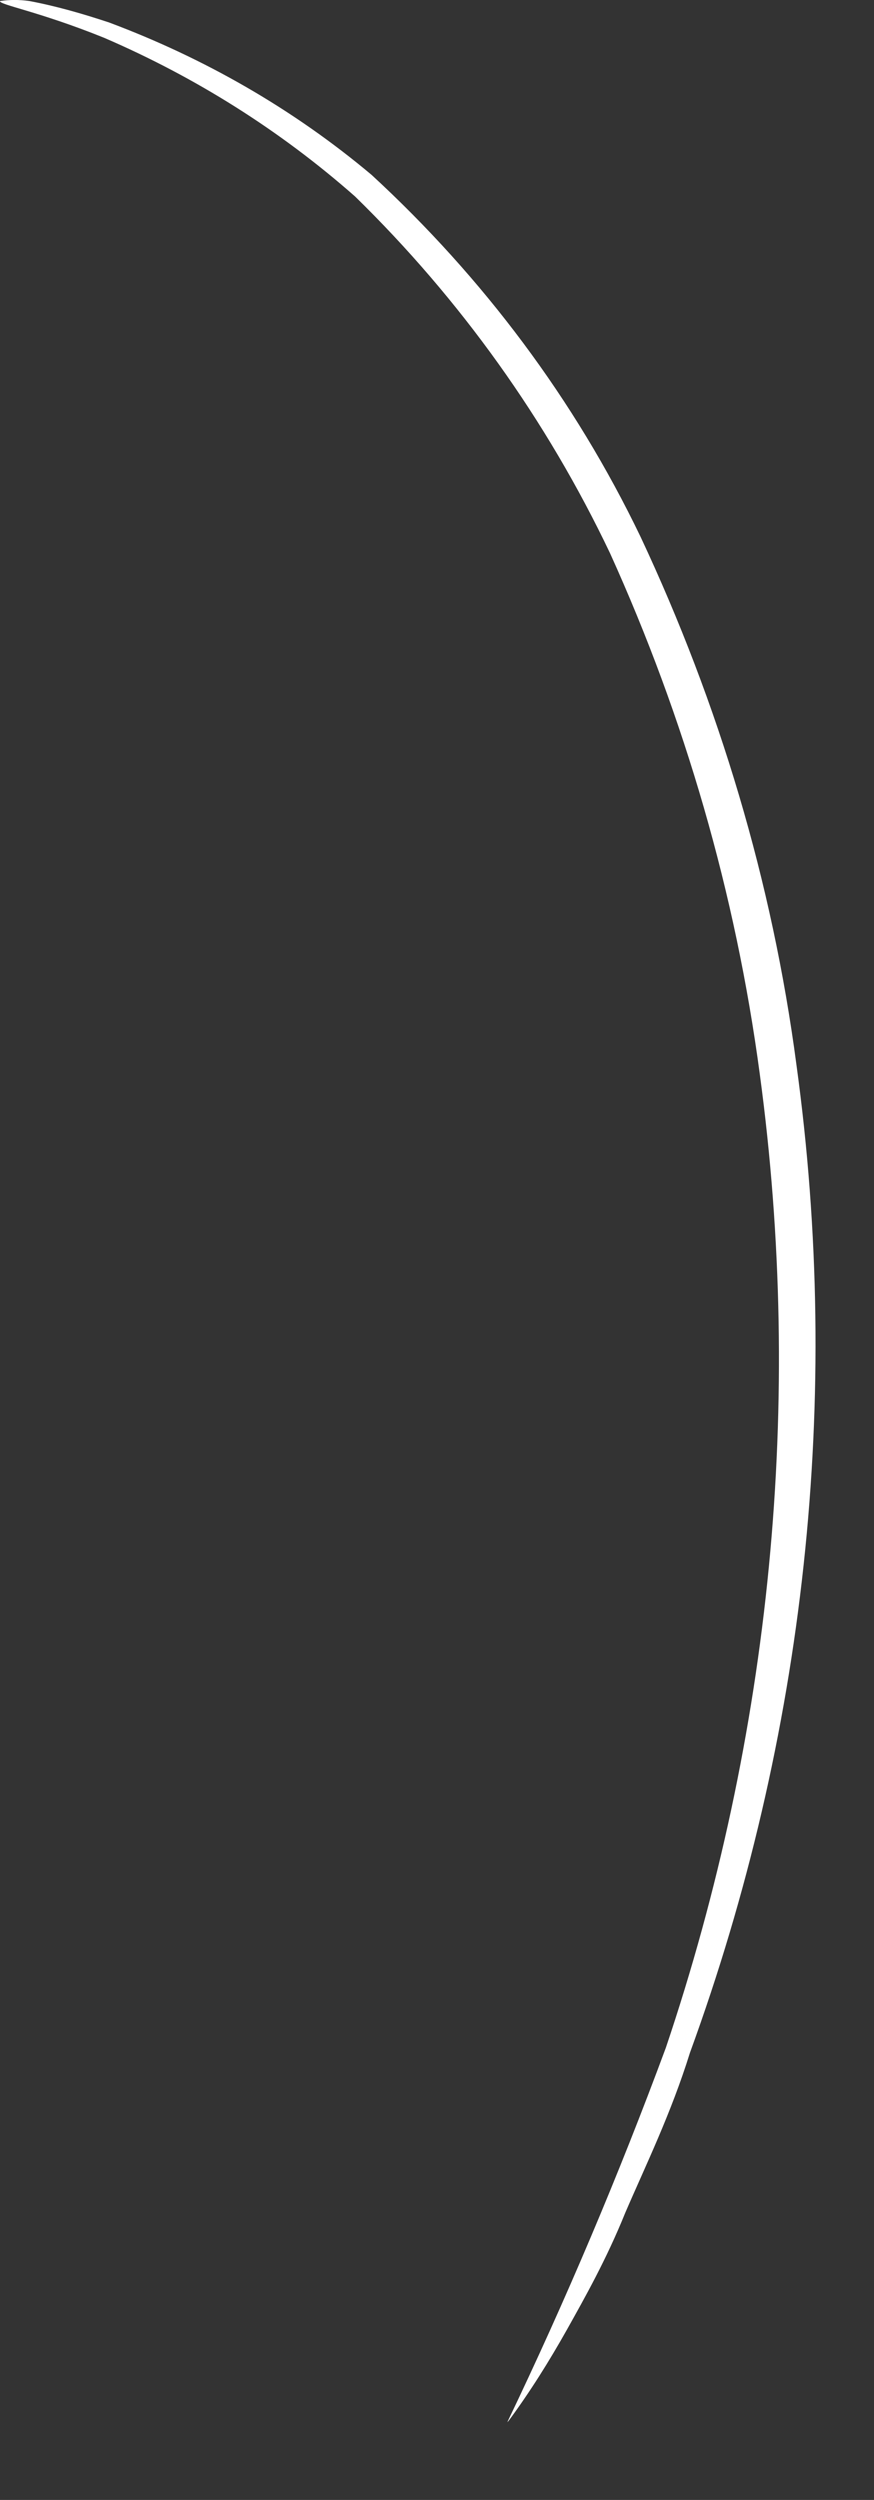
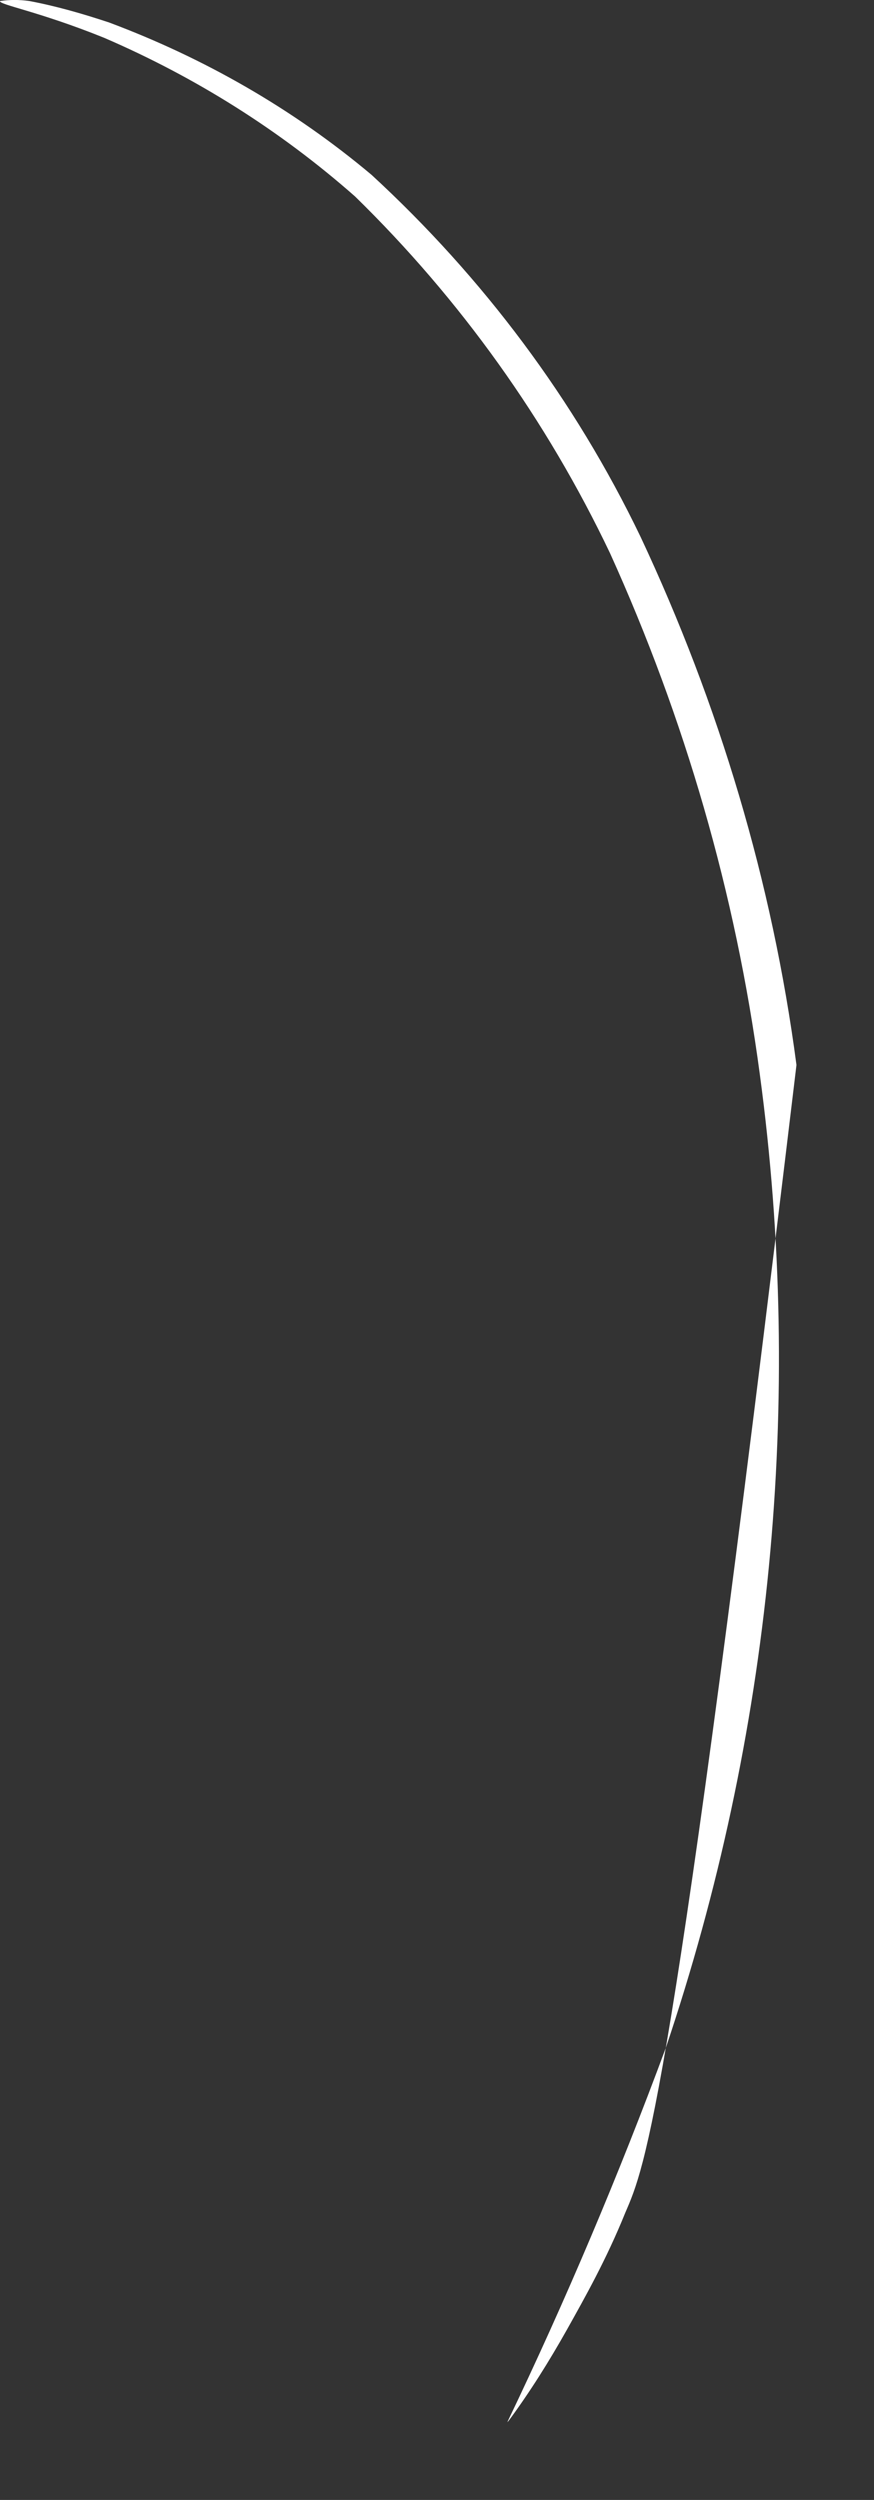
<svg xmlns="http://www.w3.org/2000/svg" fill="none" height="100%" overflow="visible" preserveAspectRatio="none" style="display: block;" viewBox="0 0 7 20" width="100%">
  <rect x="0" y="0" width="7" height="20" fill="#333333" stroke="none" />
-   <path d="M4.063 19.378C4.531 18.403 4.957 17.397 5.333 16.382C6.176 13.883 6.44 11.211 6.085 8.591C5.892 7.148 5.485 5.747 4.886 4.426C4.378 3.36 3.687 2.395 2.844 1.572C2.245 1.044 1.565 0.617 0.833 0.302C0.305 0.089 -0.01 0.038 0 0.008C0.081 -0.003 0.153 -0.003 0.234 0.008C0.447 0.048 0.66 0.109 0.874 0.18C1.636 0.465 2.347 0.871 2.976 1.399C3.87 2.222 4.602 3.197 5.13 4.294C5.76 5.635 6.186 7.057 6.379 8.52C6.745 11.181 6.45 13.893 5.526 16.422C5.374 16.91 5.17 17.326 5.008 17.702C4.856 18.078 4.683 18.383 4.541 18.637C4.398 18.891 4.246 19.134 4.073 19.368L4.063 19.378Z" fill="white" id="Vector" />
+   <path d="M4.063 19.378C4.531 18.403 4.957 17.397 5.333 16.382C6.176 13.883 6.44 11.211 6.085 8.591C5.892 7.148 5.485 5.747 4.886 4.426C4.378 3.36 3.687 2.395 2.844 1.572C2.245 1.044 1.565 0.617 0.833 0.302C0.305 0.089 -0.01 0.038 0 0.008C0.081 -0.003 0.153 -0.003 0.234 0.008C0.447 0.048 0.66 0.109 0.874 0.18C1.636 0.465 2.347 0.871 2.976 1.399C3.87 2.222 4.602 3.197 5.13 4.294C5.76 5.635 6.186 7.057 6.379 8.52C5.374 16.91 5.17 17.326 5.008 17.702C4.856 18.078 4.683 18.383 4.541 18.637C4.398 18.891 4.246 19.134 4.073 19.368L4.063 19.378Z" fill="white" id="Vector" />
</svg>